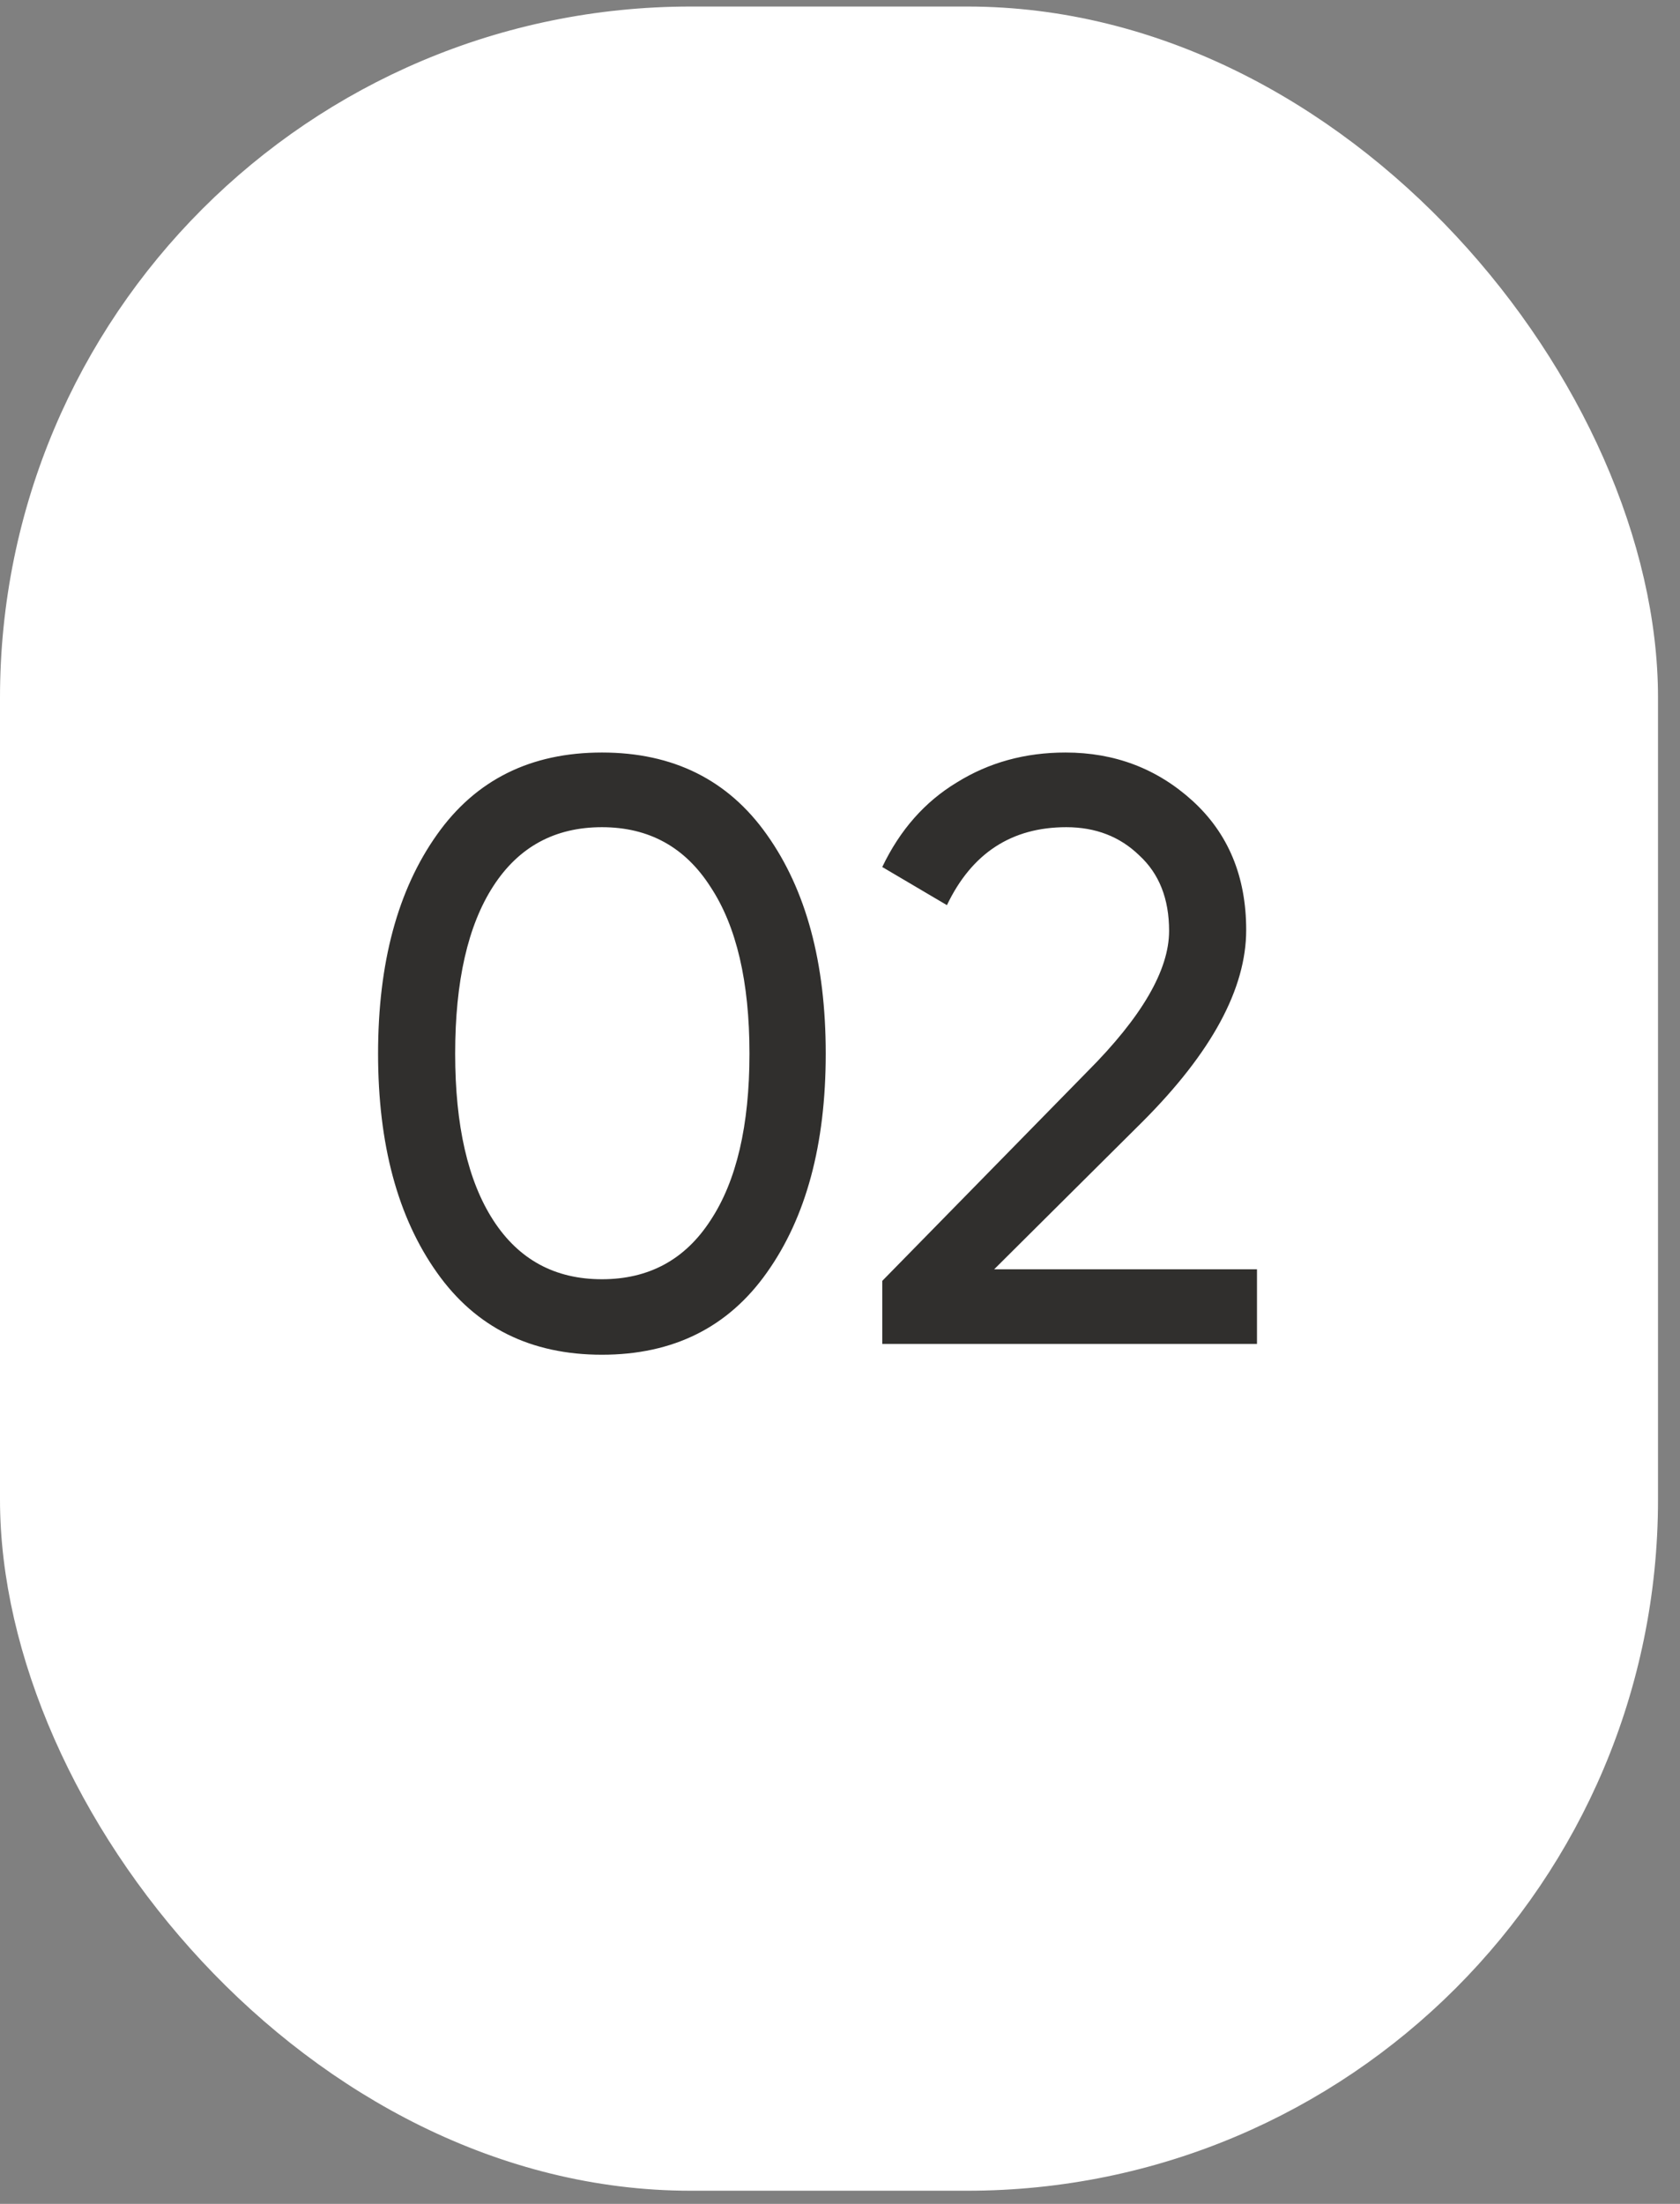
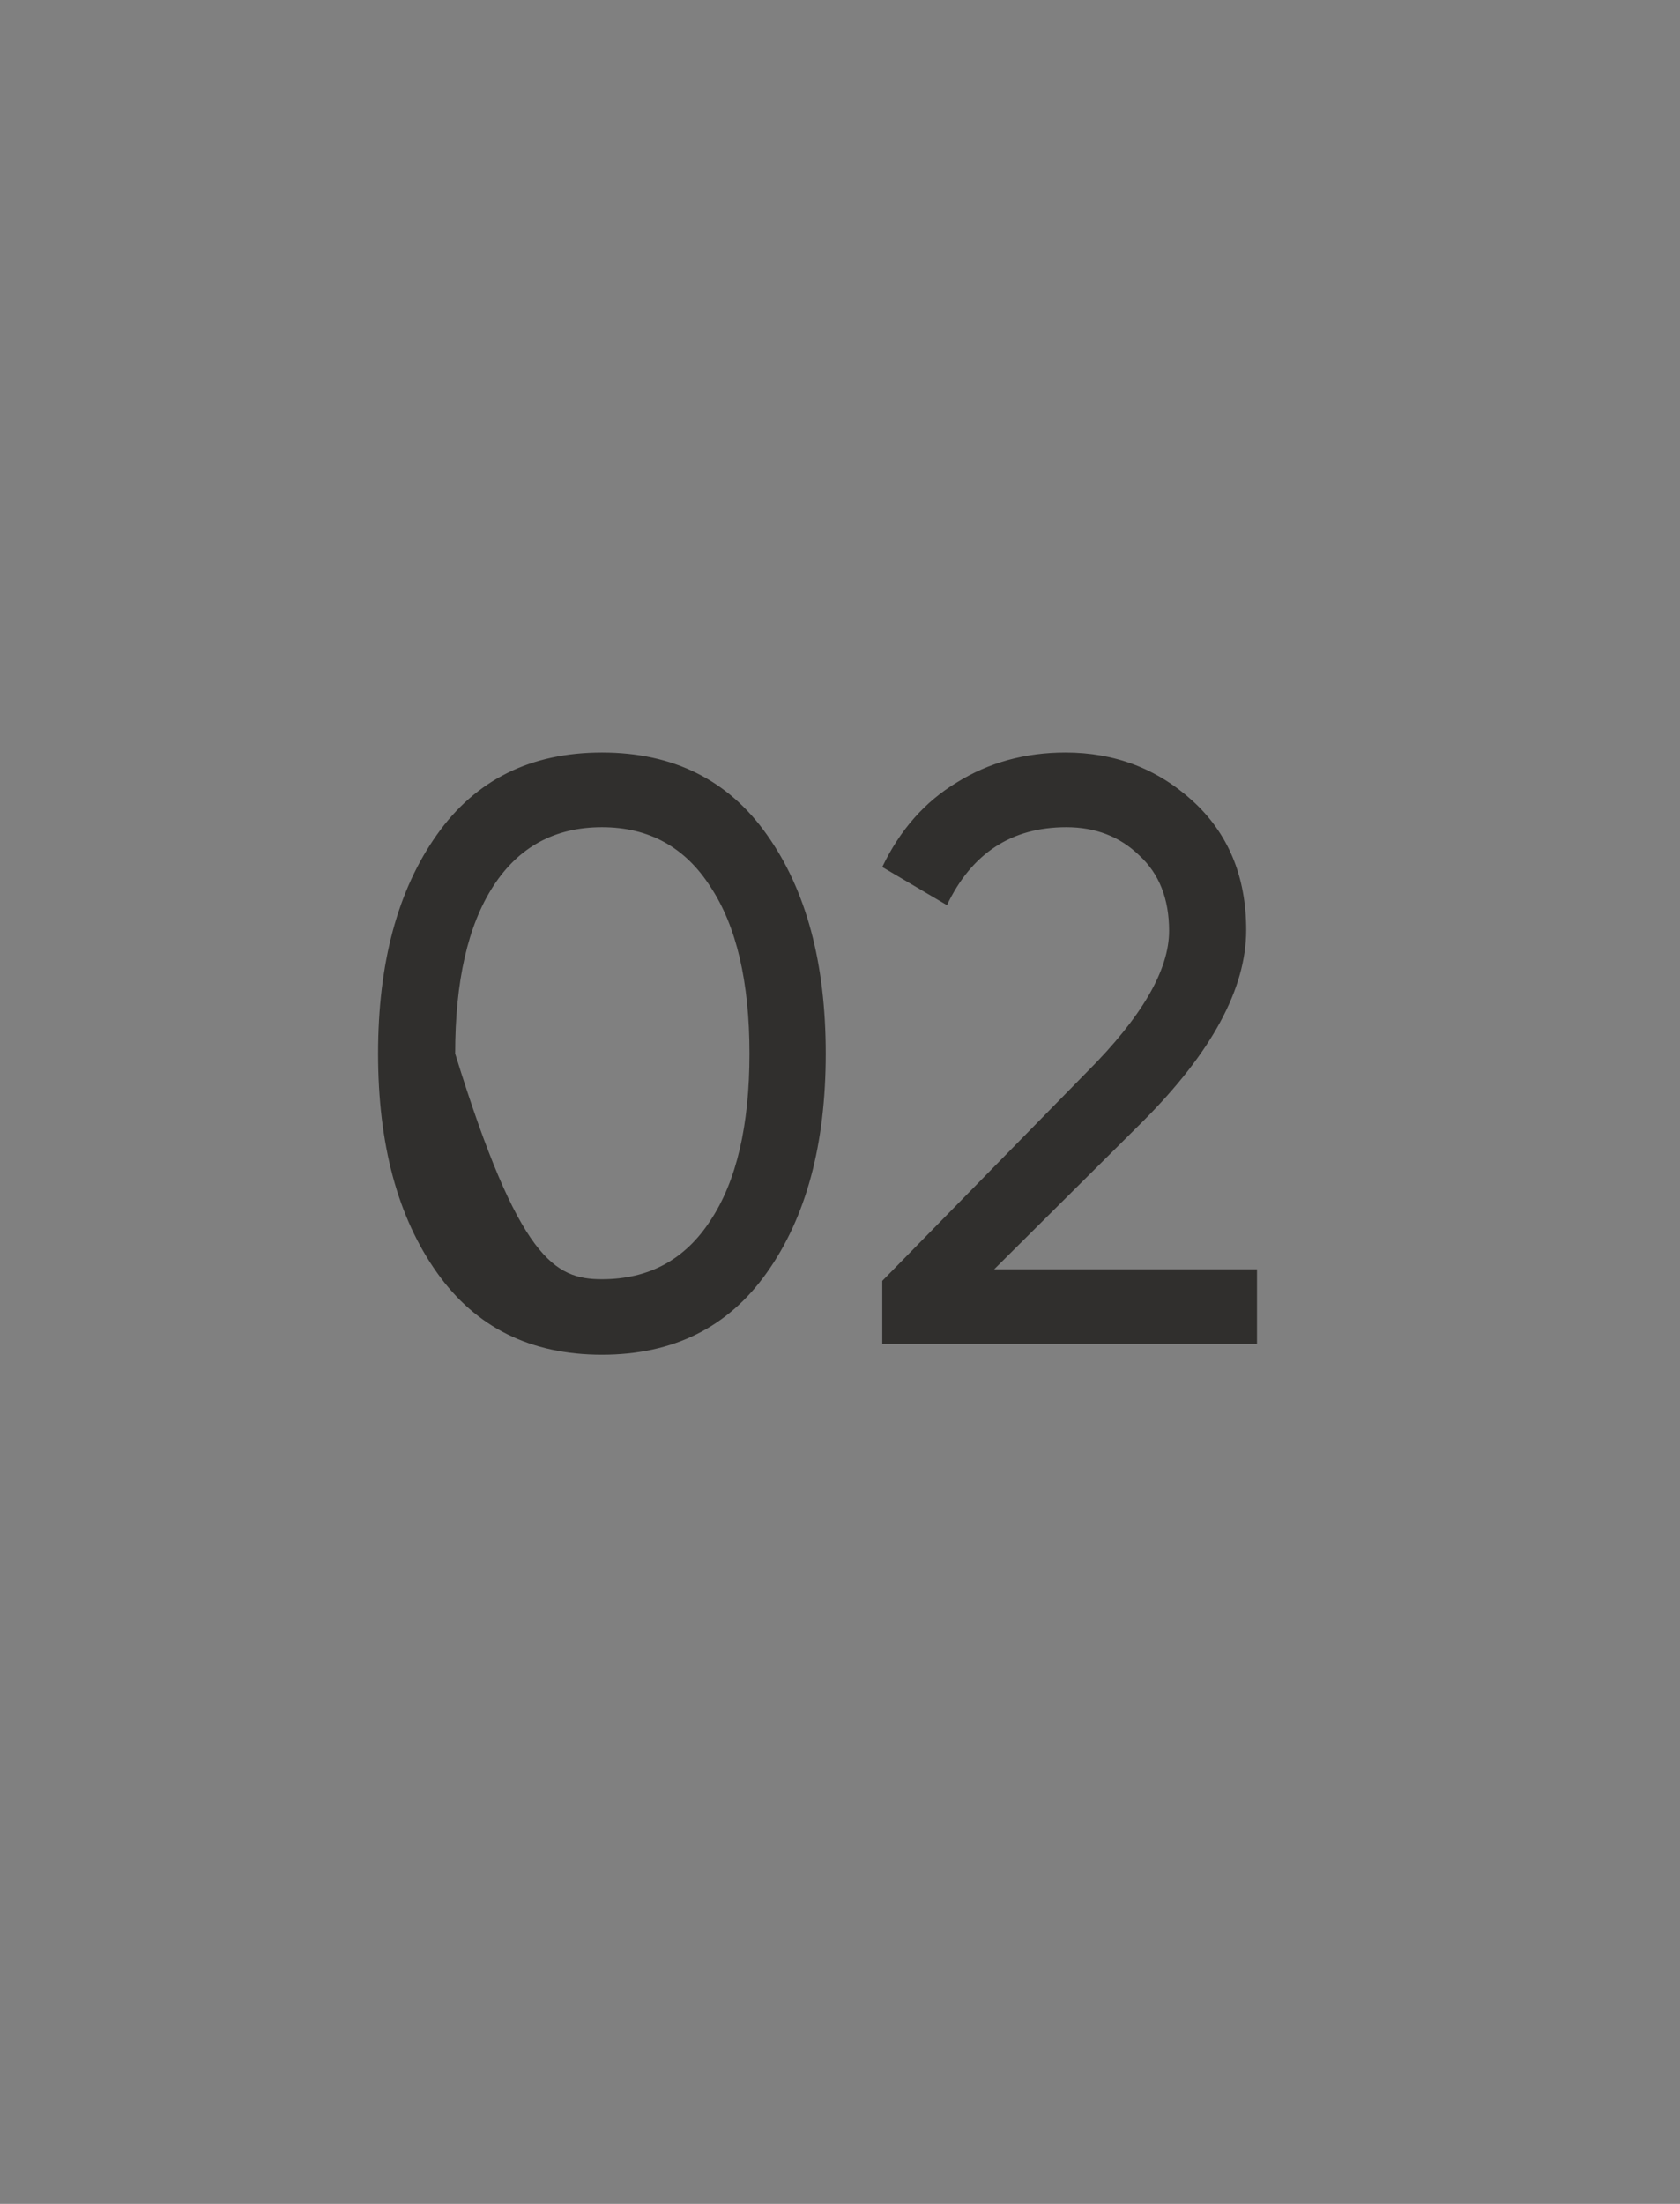
<svg xmlns="http://www.w3.org/2000/svg" width="45" height="59" viewBox="0 0 45 59" fill="none">
  <rect x="0" y="0" width="45" height="59" fill="#808080" stroke="none" />
-   <rect x="0.37" y="0.545" width="43.671" height="57.734" rx="18.134" fill="white" stroke="white" stroke-width="0.74" />
-   <path d="M20.541 34.069C19.505 35.535 18.032 36.268 16.123 36.268C14.213 36.268 12.74 35.535 11.704 34.069C10.653 32.589 10.127 30.635 10.127 28.207C10.127 25.779 10.653 23.825 11.704 22.345C12.74 20.879 14.213 20.146 16.123 20.146C18.032 20.146 19.505 20.879 20.541 22.345C21.593 23.825 22.118 25.779 22.118 28.207C22.118 30.635 21.593 32.589 20.541 34.069ZM12.192 28.207C12.192 30.132 12.533 31.619 13.214 32.67C13.895 33.721 14.864 34.247 16.123 34.247C17.381 34.247 18.351 33.721 19.032 32.67C19.727 31.619 20.075 30.132 20.075 28.207C20.075 26.283 19.727 24.795 19.032 23.744C18.351 22.678 17.381 22.145 16.123 22.145C14.864 22.145 13.895 22.671 13.214 23.722C12.533 24.773 12.192 26.268 12.192 28.207ZM33.669 35.979H23.632V34.291L29.117 28.696C30.582 27.23 31.315 25.972 31.315 24.921C31.315 24.062 31.049 23.389 30.516 22.9C29.998 22.397 29.346 22.145 28.562 22.145C27.096 22.145 26.03 22.841 25.364 24.232L23.632 23.211C24.106 22.219 24.772 21.464 25.631 20.946C26.489 20.413 27.459 20.146 28.54 20.146C29.857 20.146 30.99 20.576 31.937 21.434C32.899 22.308 33.38 23.462 33.38 24.898C33.38 26.468 32.455 28.177 30.605 30.028L26.63 33.98H33.669V35.979Z" fill="#302F2D" />
+   <path d="M20.541 34.069C19.505 35.535 18.032 36.268 16.123 36.268C14.213 36.268 12.74 35.535 11.704 34.069C10.653 32.589 10.127 30.635 10.127 28.207C10.127 25.779 10.653 23.825 11.704 22.345C12.74 20.879 14.213 20.146 16.123 20.146C18.032 20.146 19.505 20.879 20.541 22.345C21.593 23.825 22.118 25.779 22.118 28.207C22.118 30.635 21.593 32.589 20.541 34.069ZM12.192 28.207C13.895 33.721 14.864 34.247 16.123 34.247C17.381 34.247 18.351 33.721 19.032 32.67C19.727 31.619 20.075 30.132 20.075 28.207C20.075 26.283 19.727 24.795 19.032 23.744C18.351 22.678 17.381 22.145 16.123 22.145C14.864 22.145 13.895 22.671 13.214 23.722C12.533 24.773 12.192 26.268 12.192 28.207ZM33.669 35.979H23.632V34.291L29.117 28.696C30.582 27.23 31.315 25.972 31.315 24.921C31.315 24.062 31.049 23.389 30.516 22.9C29.998 22.397 29.346 22.145 28.562 22.145C27.096 22.145 26.03 22.841 25.364 24.232L23.632 23.211C24.106 22.219 24.772 21.464 25.631 20.946C26.489 20.413 27.459 20.146 28.54 20.146C29.857 20.146 30.99 20.576 31.937 21.434C32.899 22.308 33.38 23.462 33.38 24.898C33.38 26.468 32.455 28.177 30.605 30.028L26.63 33.98H33.669V35.979Z" fill="#302F2D" />
</svg>